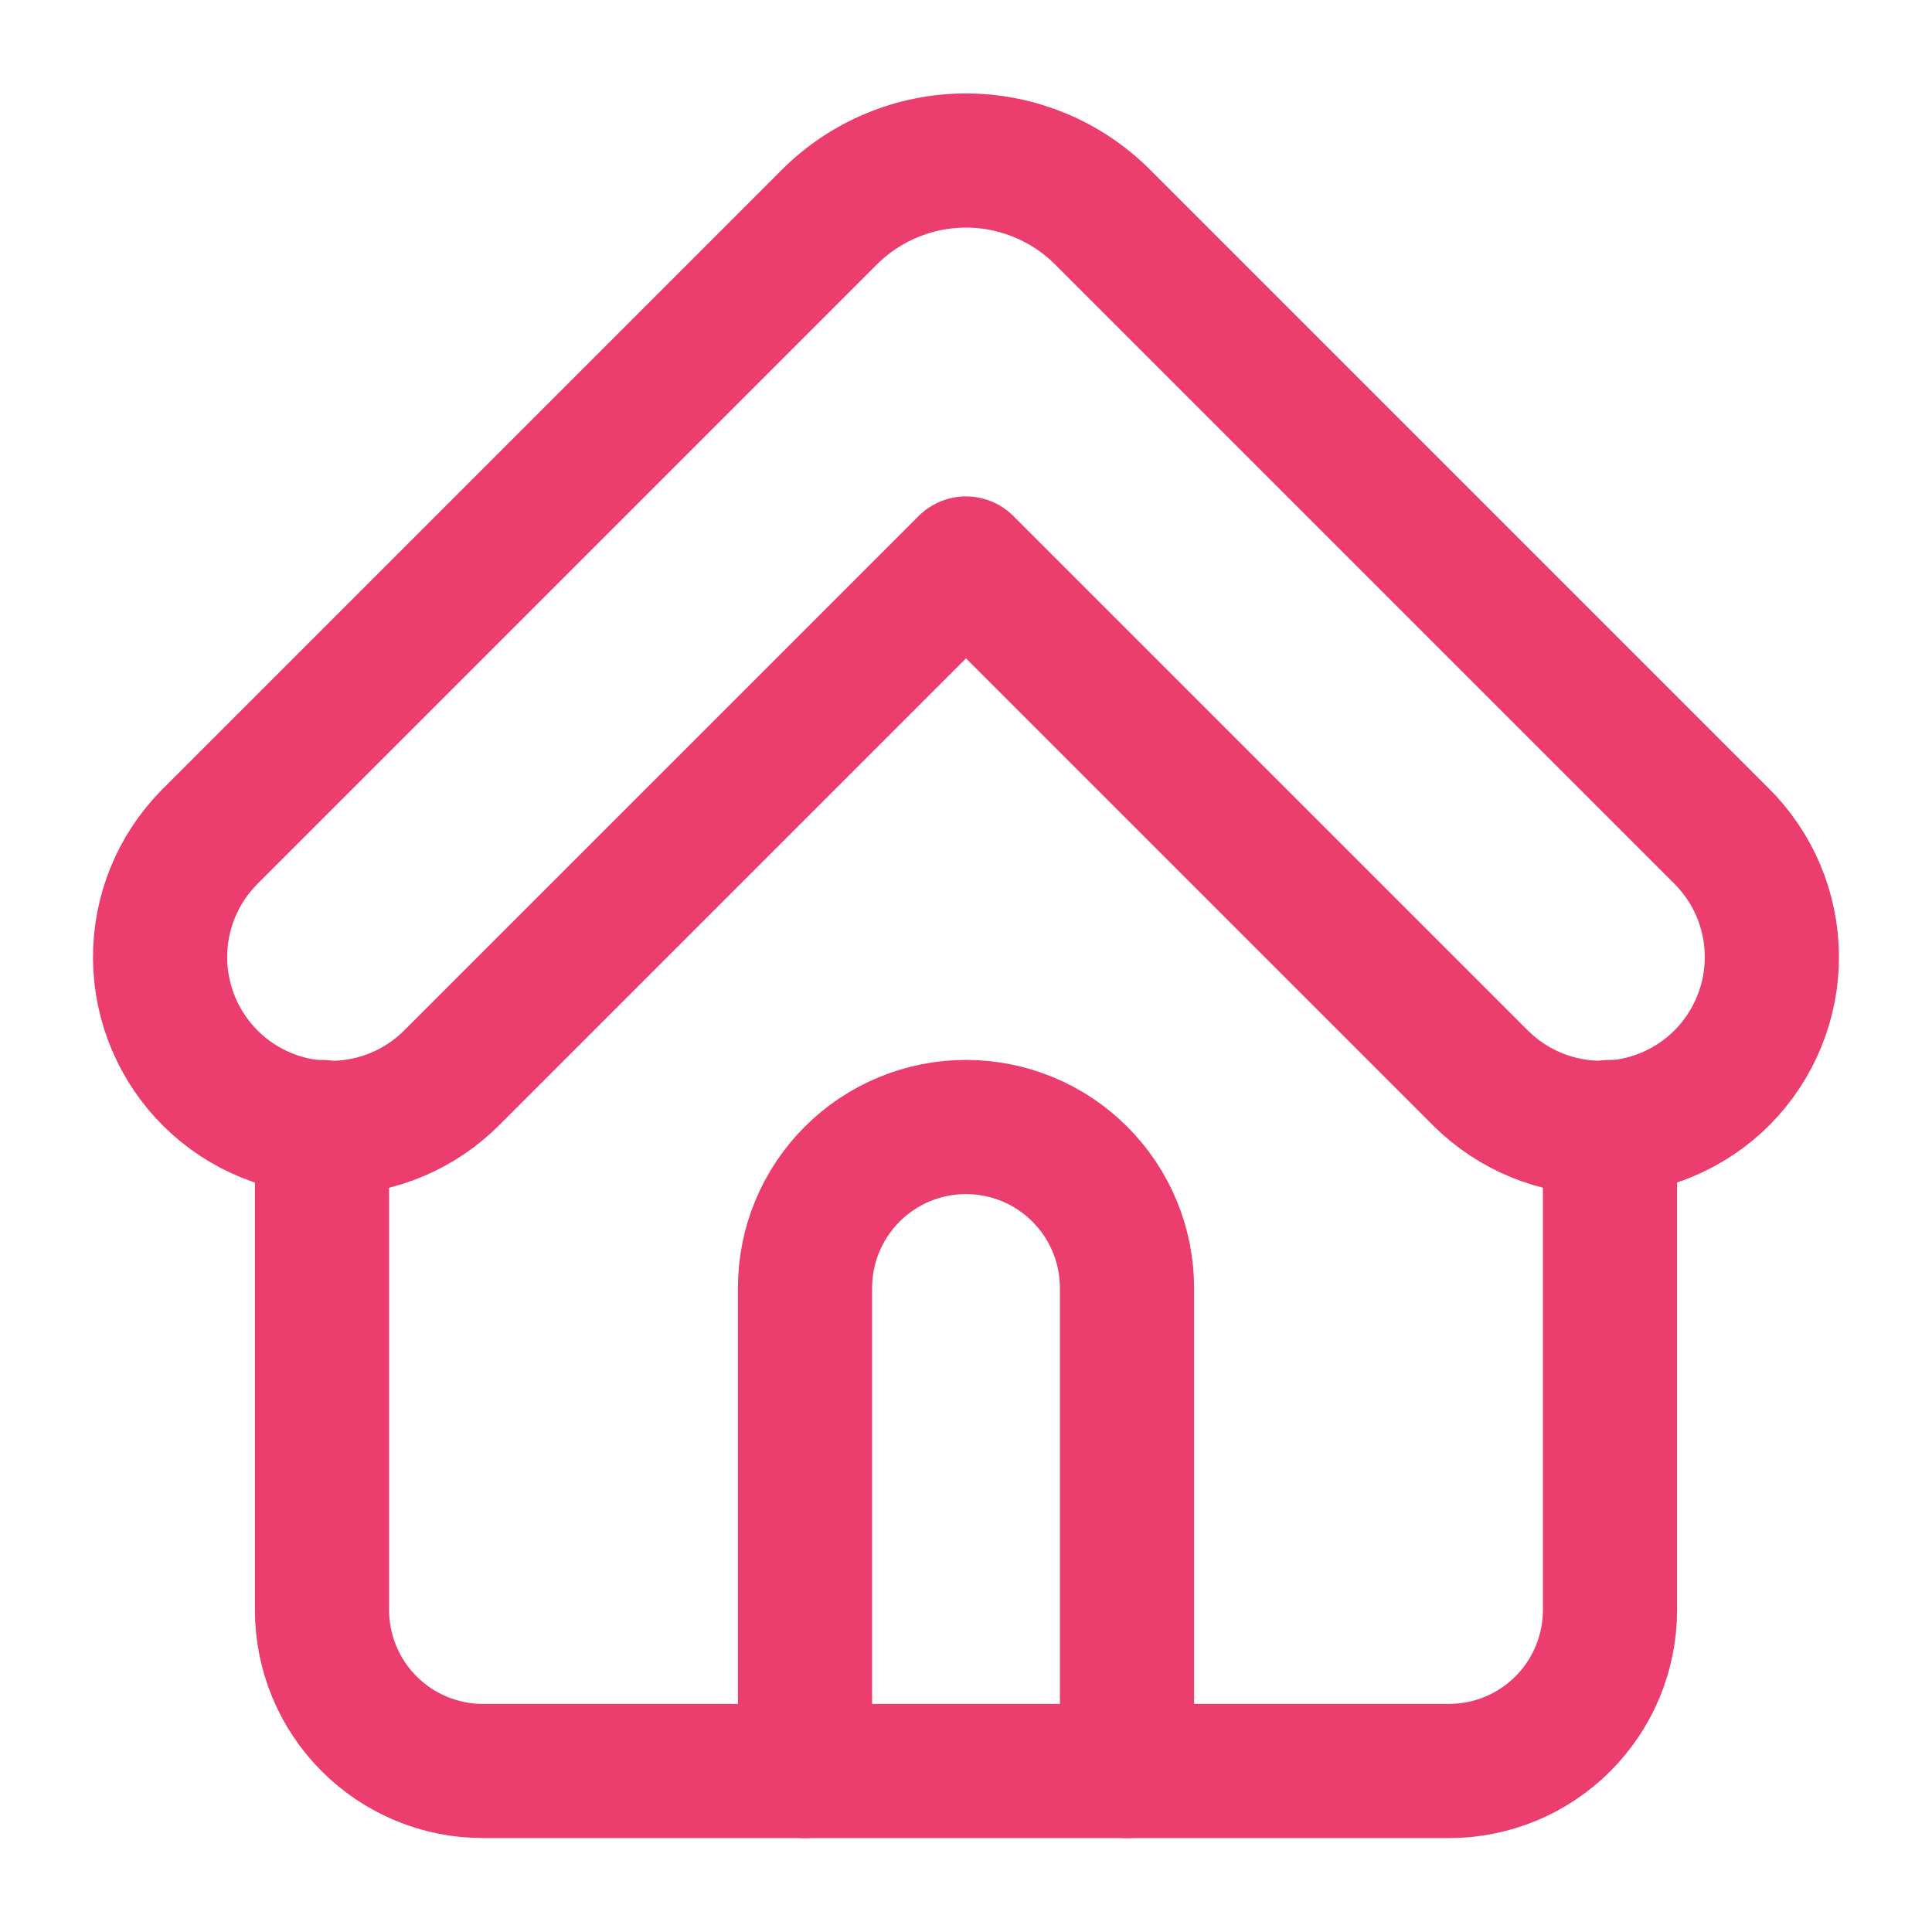
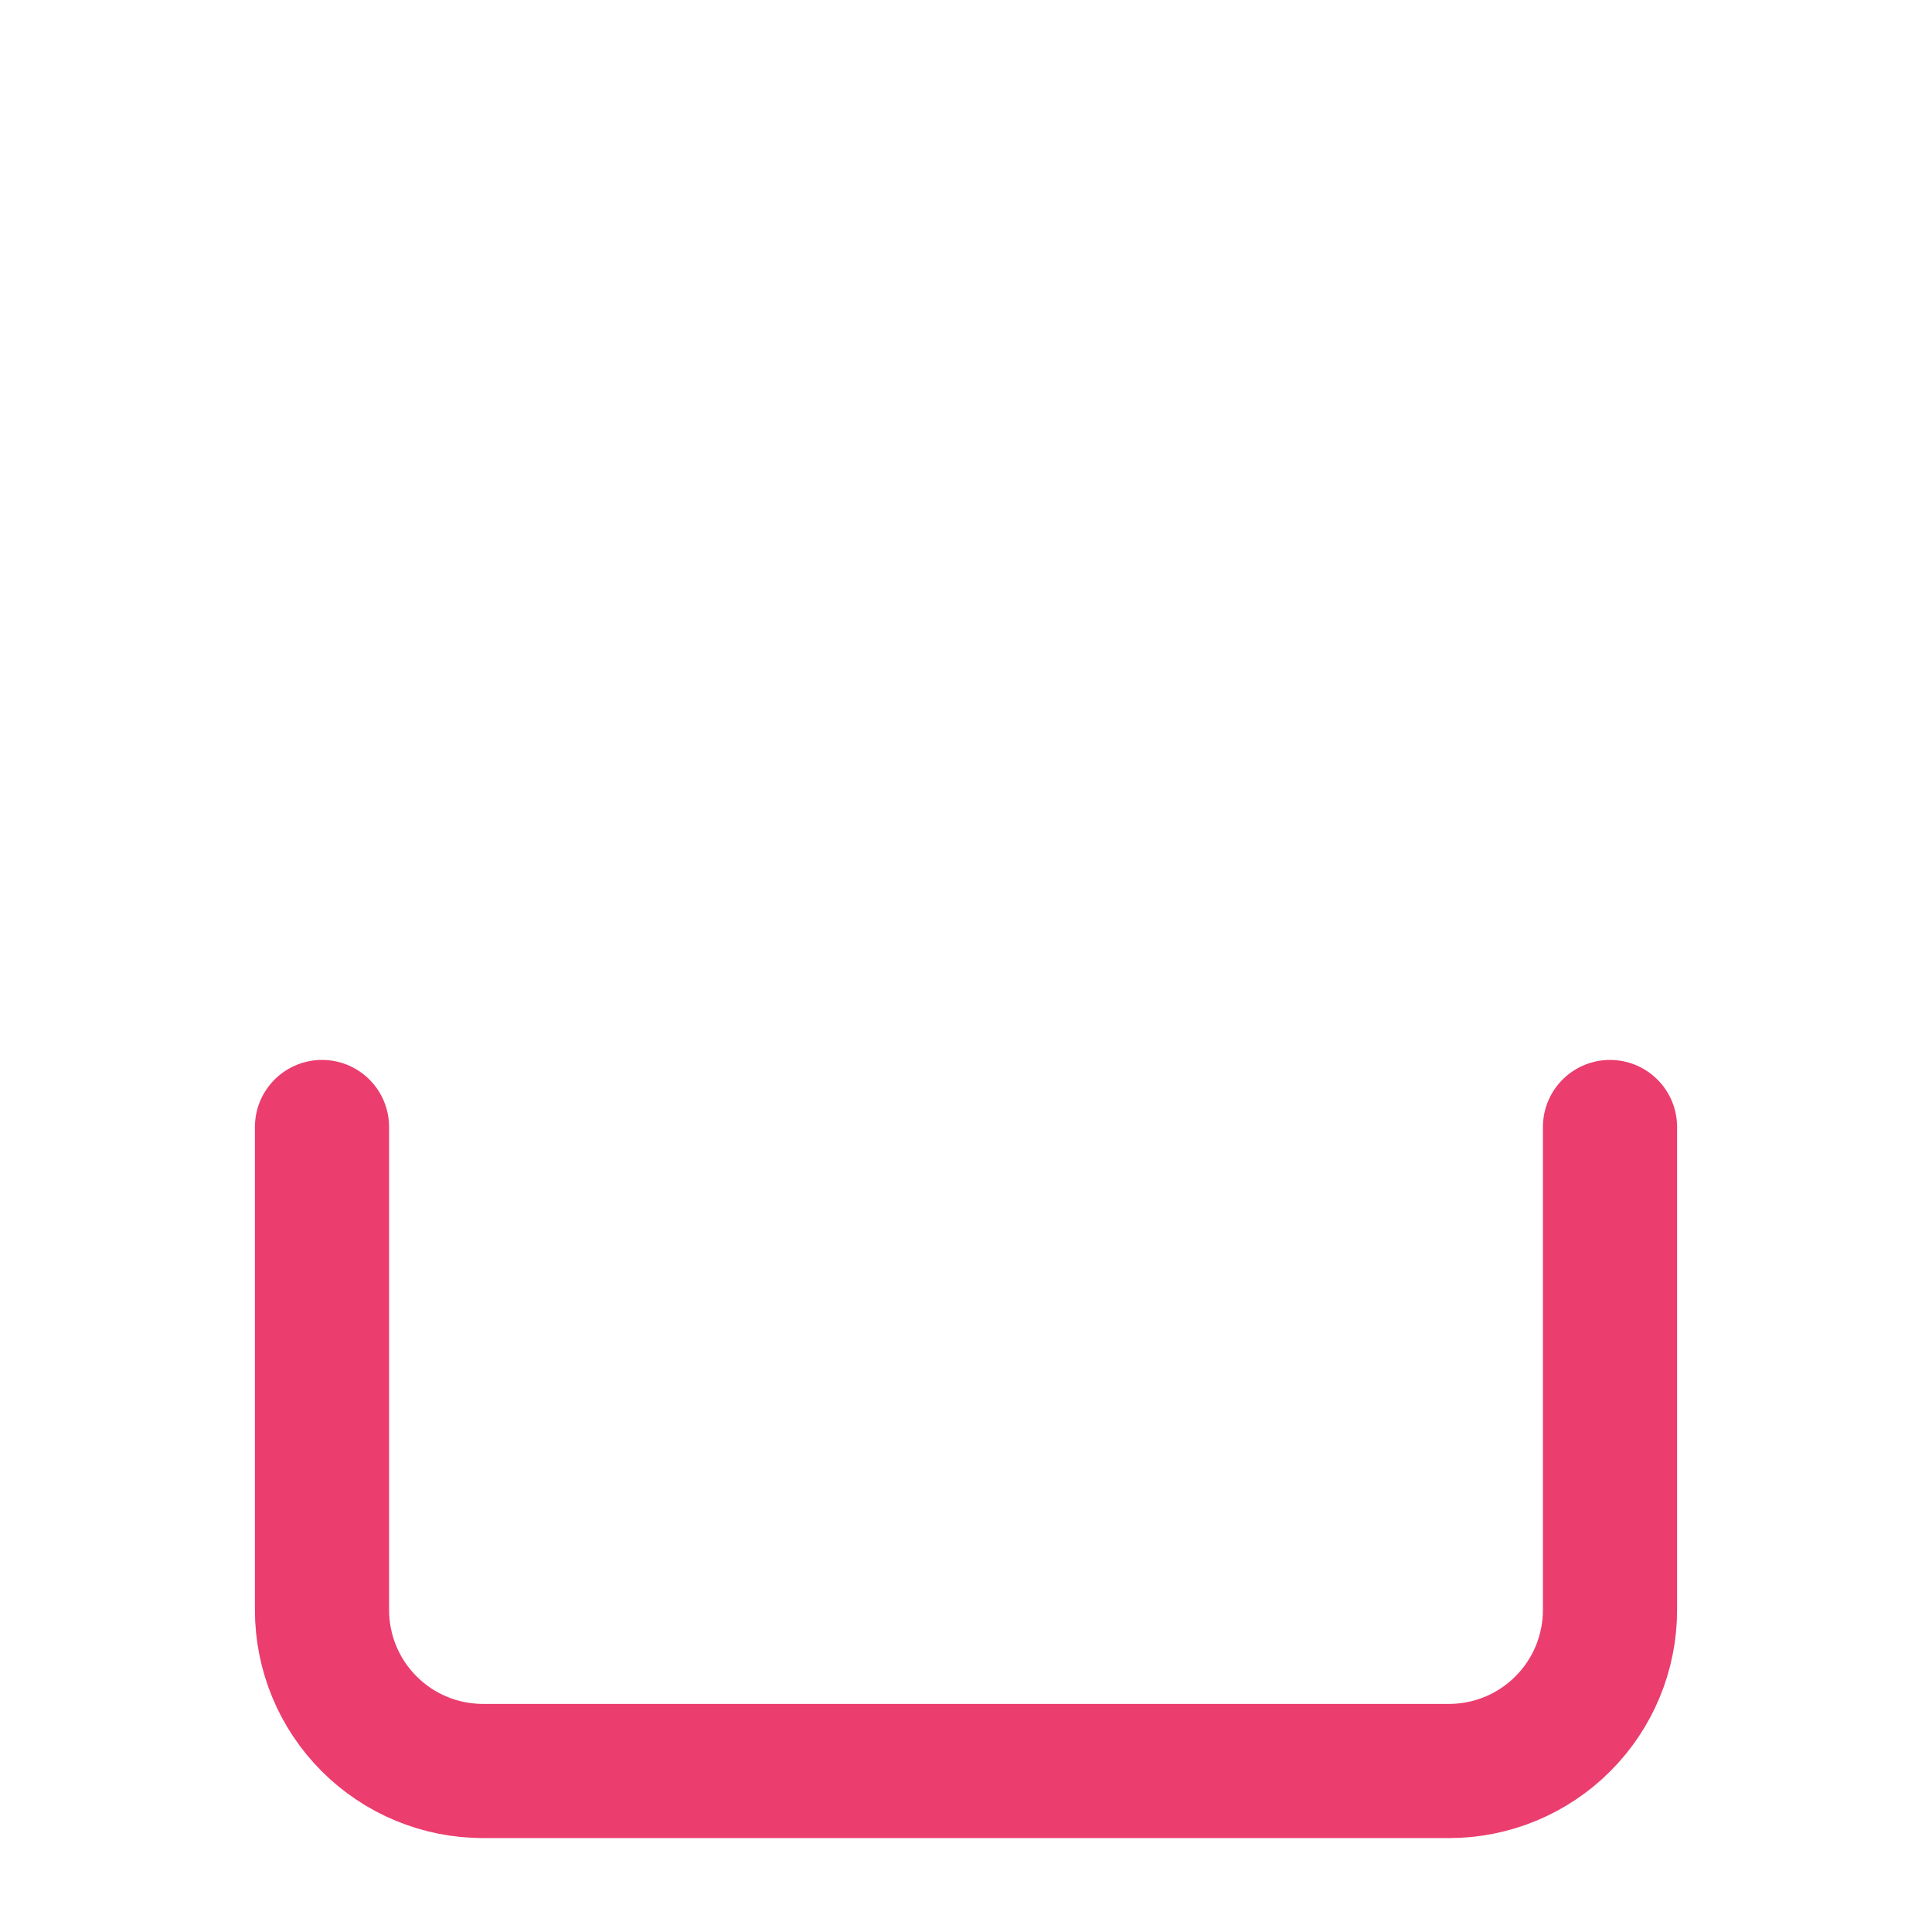
<svg xmlns="http://www.w3.org/2000/svg" width="36" height="36" viewBox="0 0 36 36" fill="none">
-   <path d="M3.9 15.6C3.307 16.201 2.977 17.012 2.983 17.856C2.989 18.7 3.329 19.507 3.93 20.1C4.531 20.693 5.342 21.023 6.186 21.017C7.03 21.011 7.837 20.671 8.43 20.07L18 10.5L27.6 20.1C27.898 20.393 28.25 20.625 28.637 20.782C29.024 20.94 29.439 21.019 29.857 21.016C30.274 21.013 30.688 20.928 31.073 20.765C31.457 20.603 31.807 20.366 32.1 20.069C32.393 19.771 32.625 19.419 32.782 19.031C32.94 18.644 33.019 18.23 33.016 17.812C33.013 17.394 32.928 16.981 32.766 16.596C32.603 16.211 32.366 15.862 32.069 15.569L20.55 4.05C20.215 3.714 19.817 3.447 19.379 3.266C18.94 3.084 18.47 2.991 17.996 2.991C17.521 2.992 17.052 3.086 16.614 3.269C16.176 3.452 15.778 3.719 15.444 4.056L3.9 15.6Z" stroke="#EB3D6E" stroke-width="2.5" stroke-linecap="round" stroke-linejoin="round" />
  <path d="M30 21V30C30 30.796 29.684 31.559 29.121 32.121C28.559 32.684 27.796 33 27 33H9C8.204 33 7.441 32.684 6.879 32.121C6.316 31.559 6 30.796 6 30V21" stroke="#EB3D6E" stroke-width="2.5" stroke-linecap="round" stroke-linejoin="round" />
-   <path d="M21 33V24C21 23.204 20.684 22.441 20.121 21.879C19.559 21.316 18.796 21 18 21C17.204 21 16.441 21.316 15.879 21.879C15.316 22.441 15 23.204 15 24V33" stroke="#EB3D6E" stroke-width="2.5" stroke-linecap="round" stroke-linejoin="round" />
</svg>